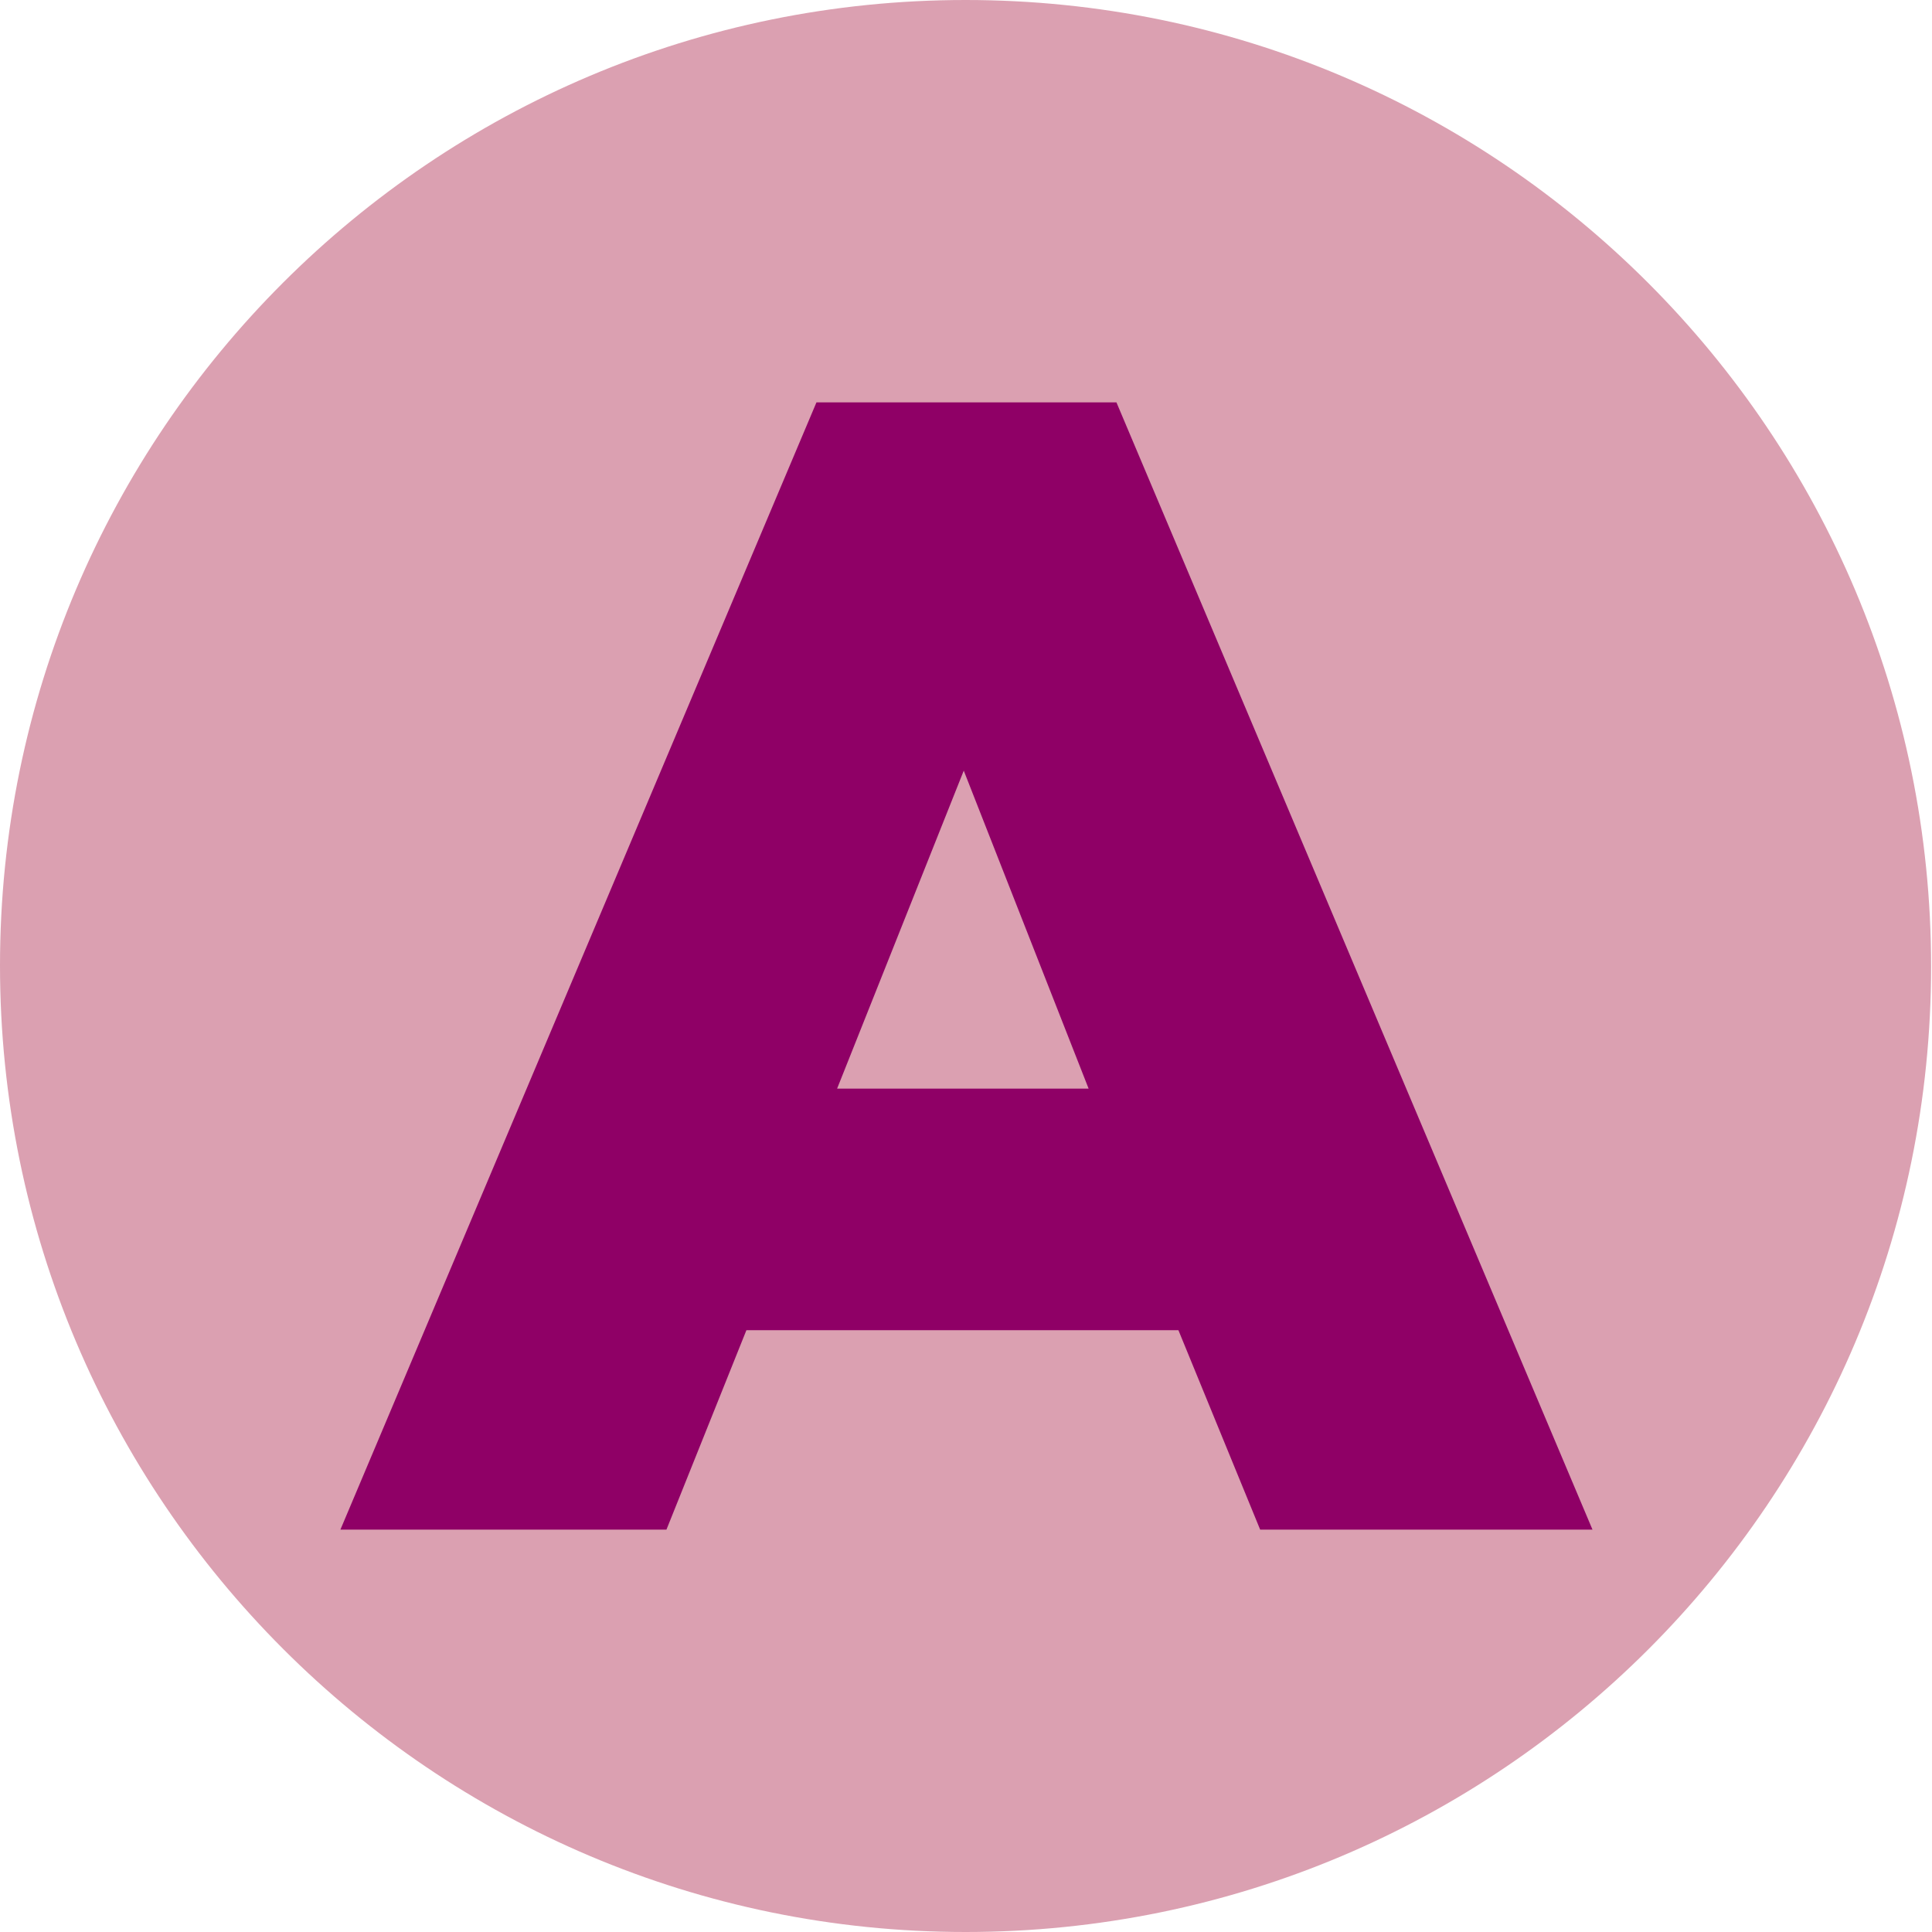
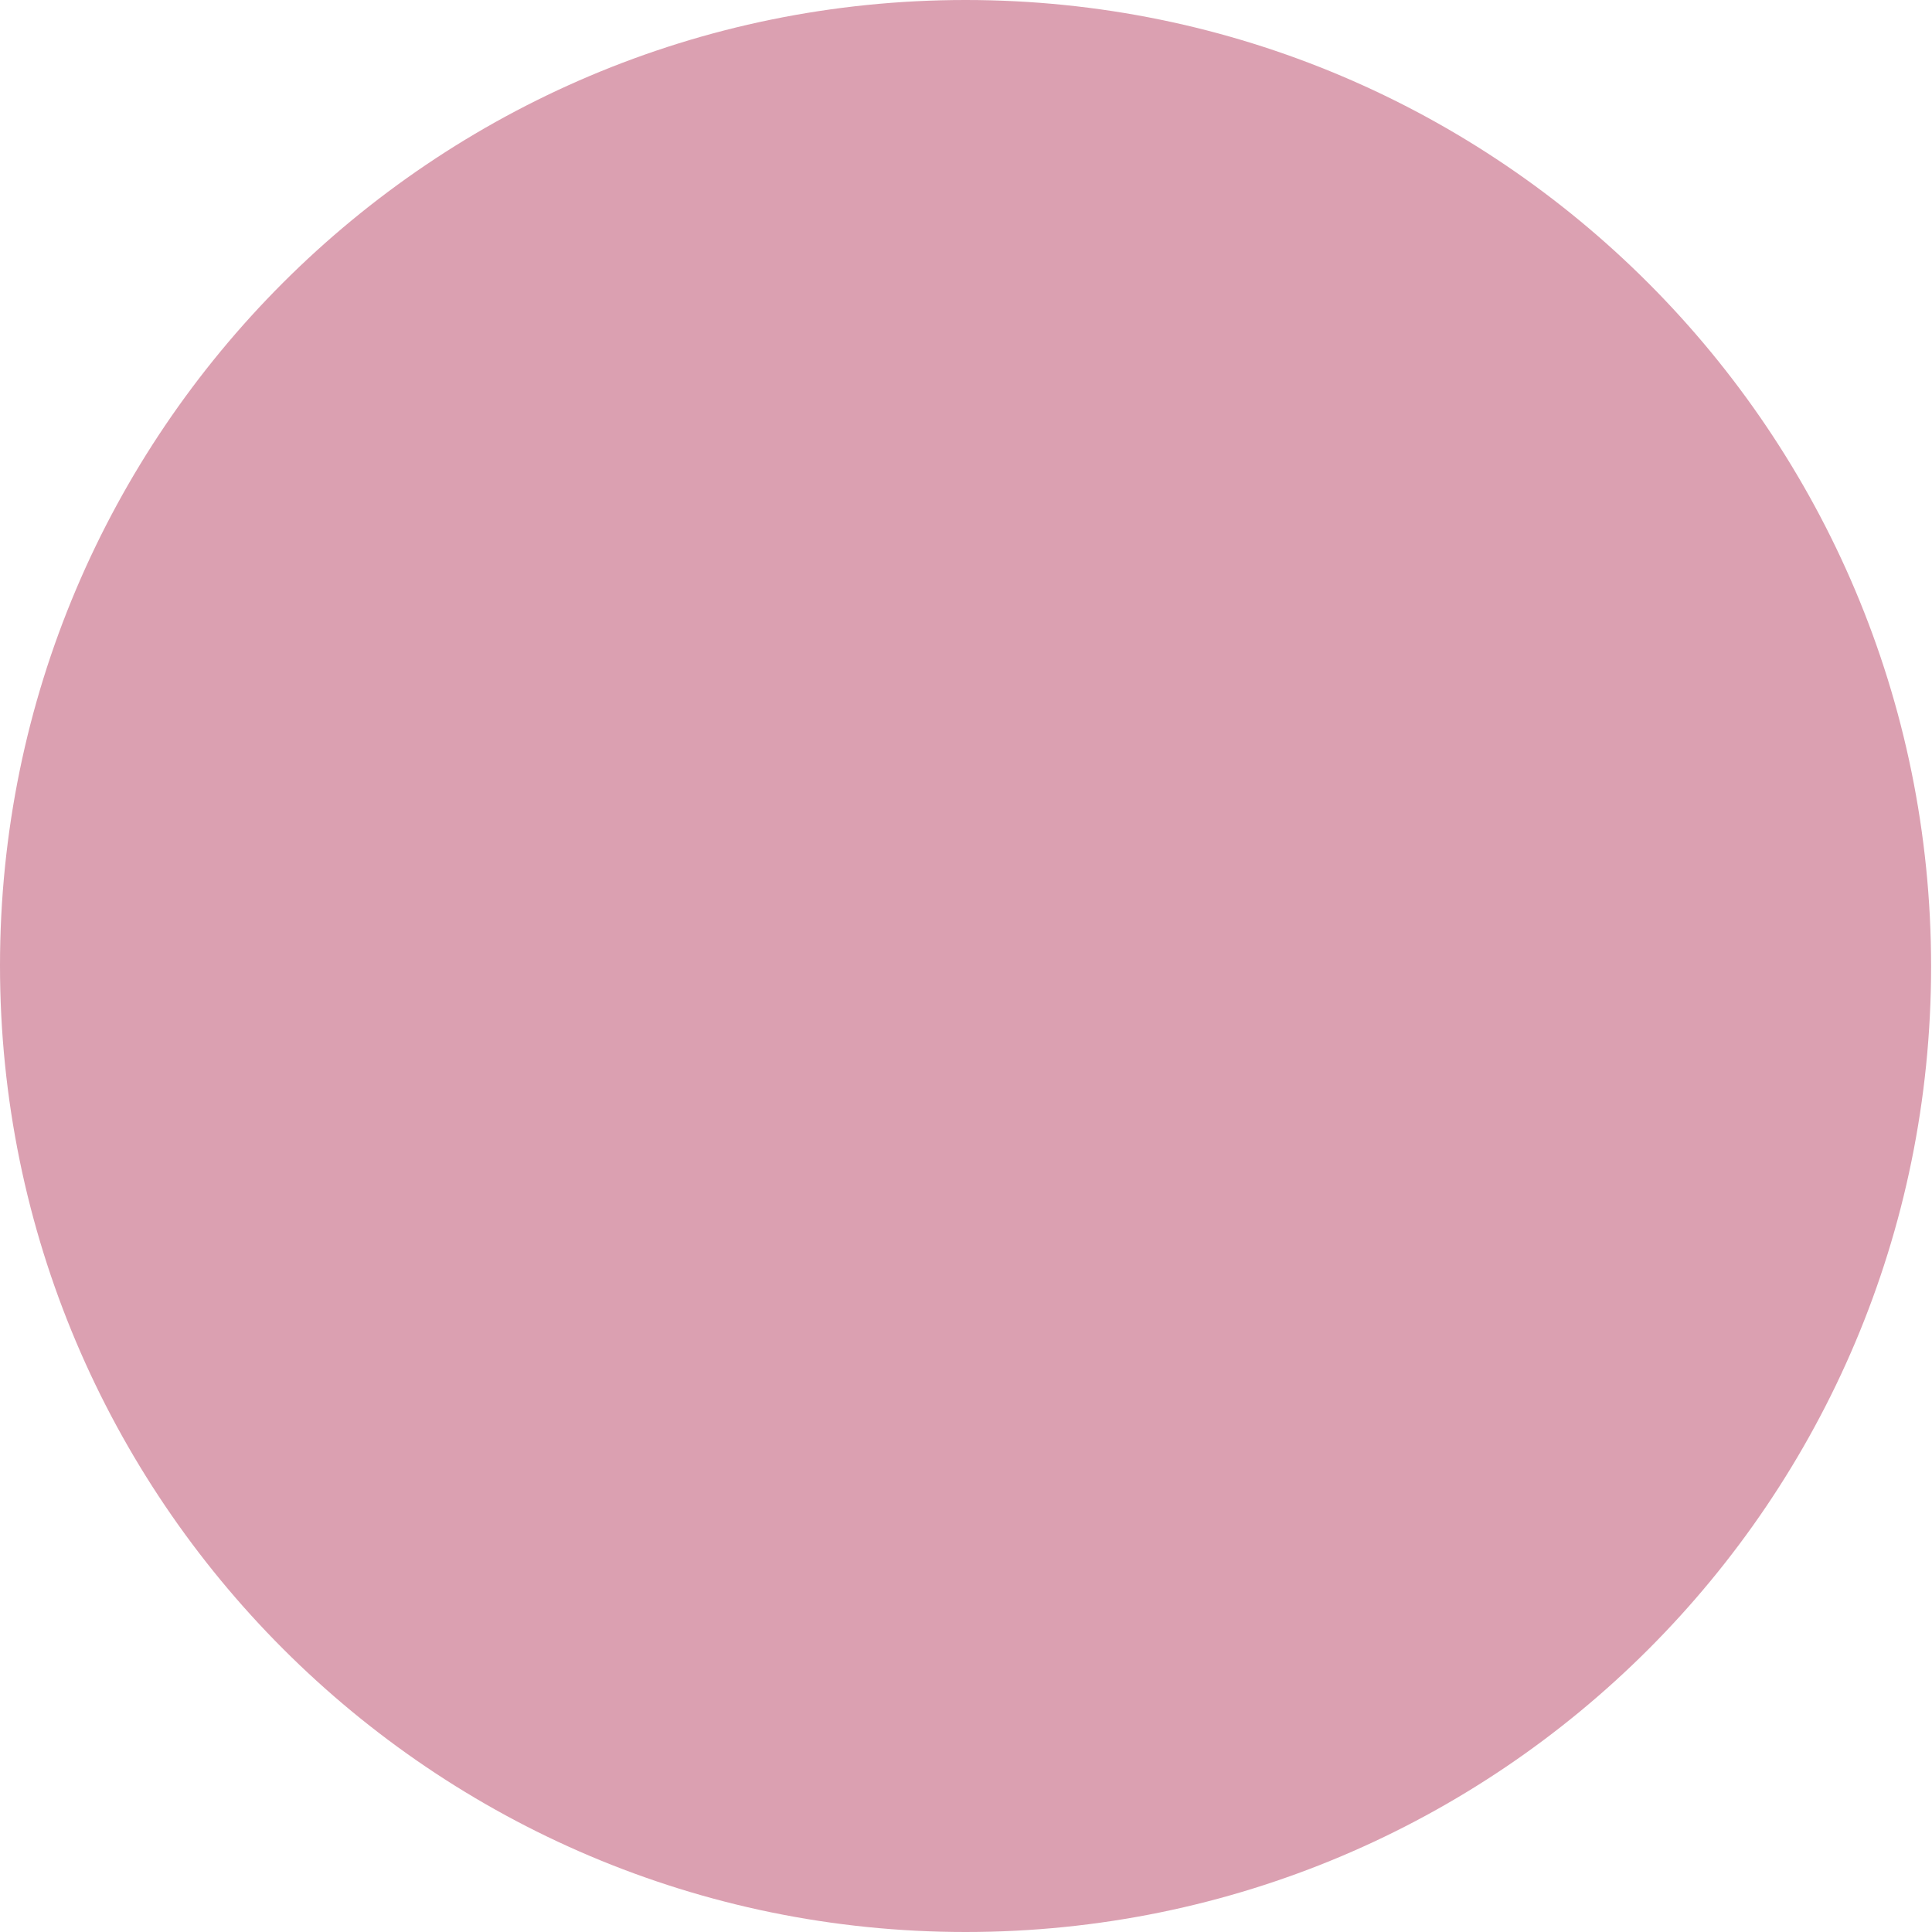
<svg xmlns="http://www.w3.org/2000/svg" xmlns:xlink="http://www.w3.org/1999/xlink" version="1.1" id="Capa_1" x="0px" y="0px" viewBox="0 0 215.1 215.1" style="enable-background:new 0 0 215.1 215.1;" xml:space="preserve">
  <style type="text/css">
	.st0{fill:#DBA0B1;}
	.st1{clip-path:url(#SVGID_2_);fill:#8F0066;}
</style>
  <g>
    <path class="st0" d="M107.5,215.1c59.4,0,107.5-48.1,107.5-107.5S166.9,0,107.5,0C48.2,0,0,48.1,0,107.5S48.2,215.1,107.5,215.1" />
  </g>
  <g>
    <g>
      <defs>
        <path id="SVGID_1_" d="M0,107.5C0,166.9,48.2,215,107.5,215c59.4,0,107.5-48.1,107.5-107.5C215.1,48.2,166.9,0,107.5,0     C48.2,0,0,48.2,0,107.5" />
      </defs>
      <clipPath id="SVGID_2_">
        <use xlink:href="#SVGID_1_" style="overflow:visible;" />
      </clipPath>
-       <path class="st1" d="M93.2,121.2l14.1-35.4l13.9,35.4H93.2z M37.9,170.3h36.3l8.9-22.2h48.1l9.1,22.2h37l-53-125.5H90.9    L37.9,170.3z" />
    </g>
  </g>
</svg>